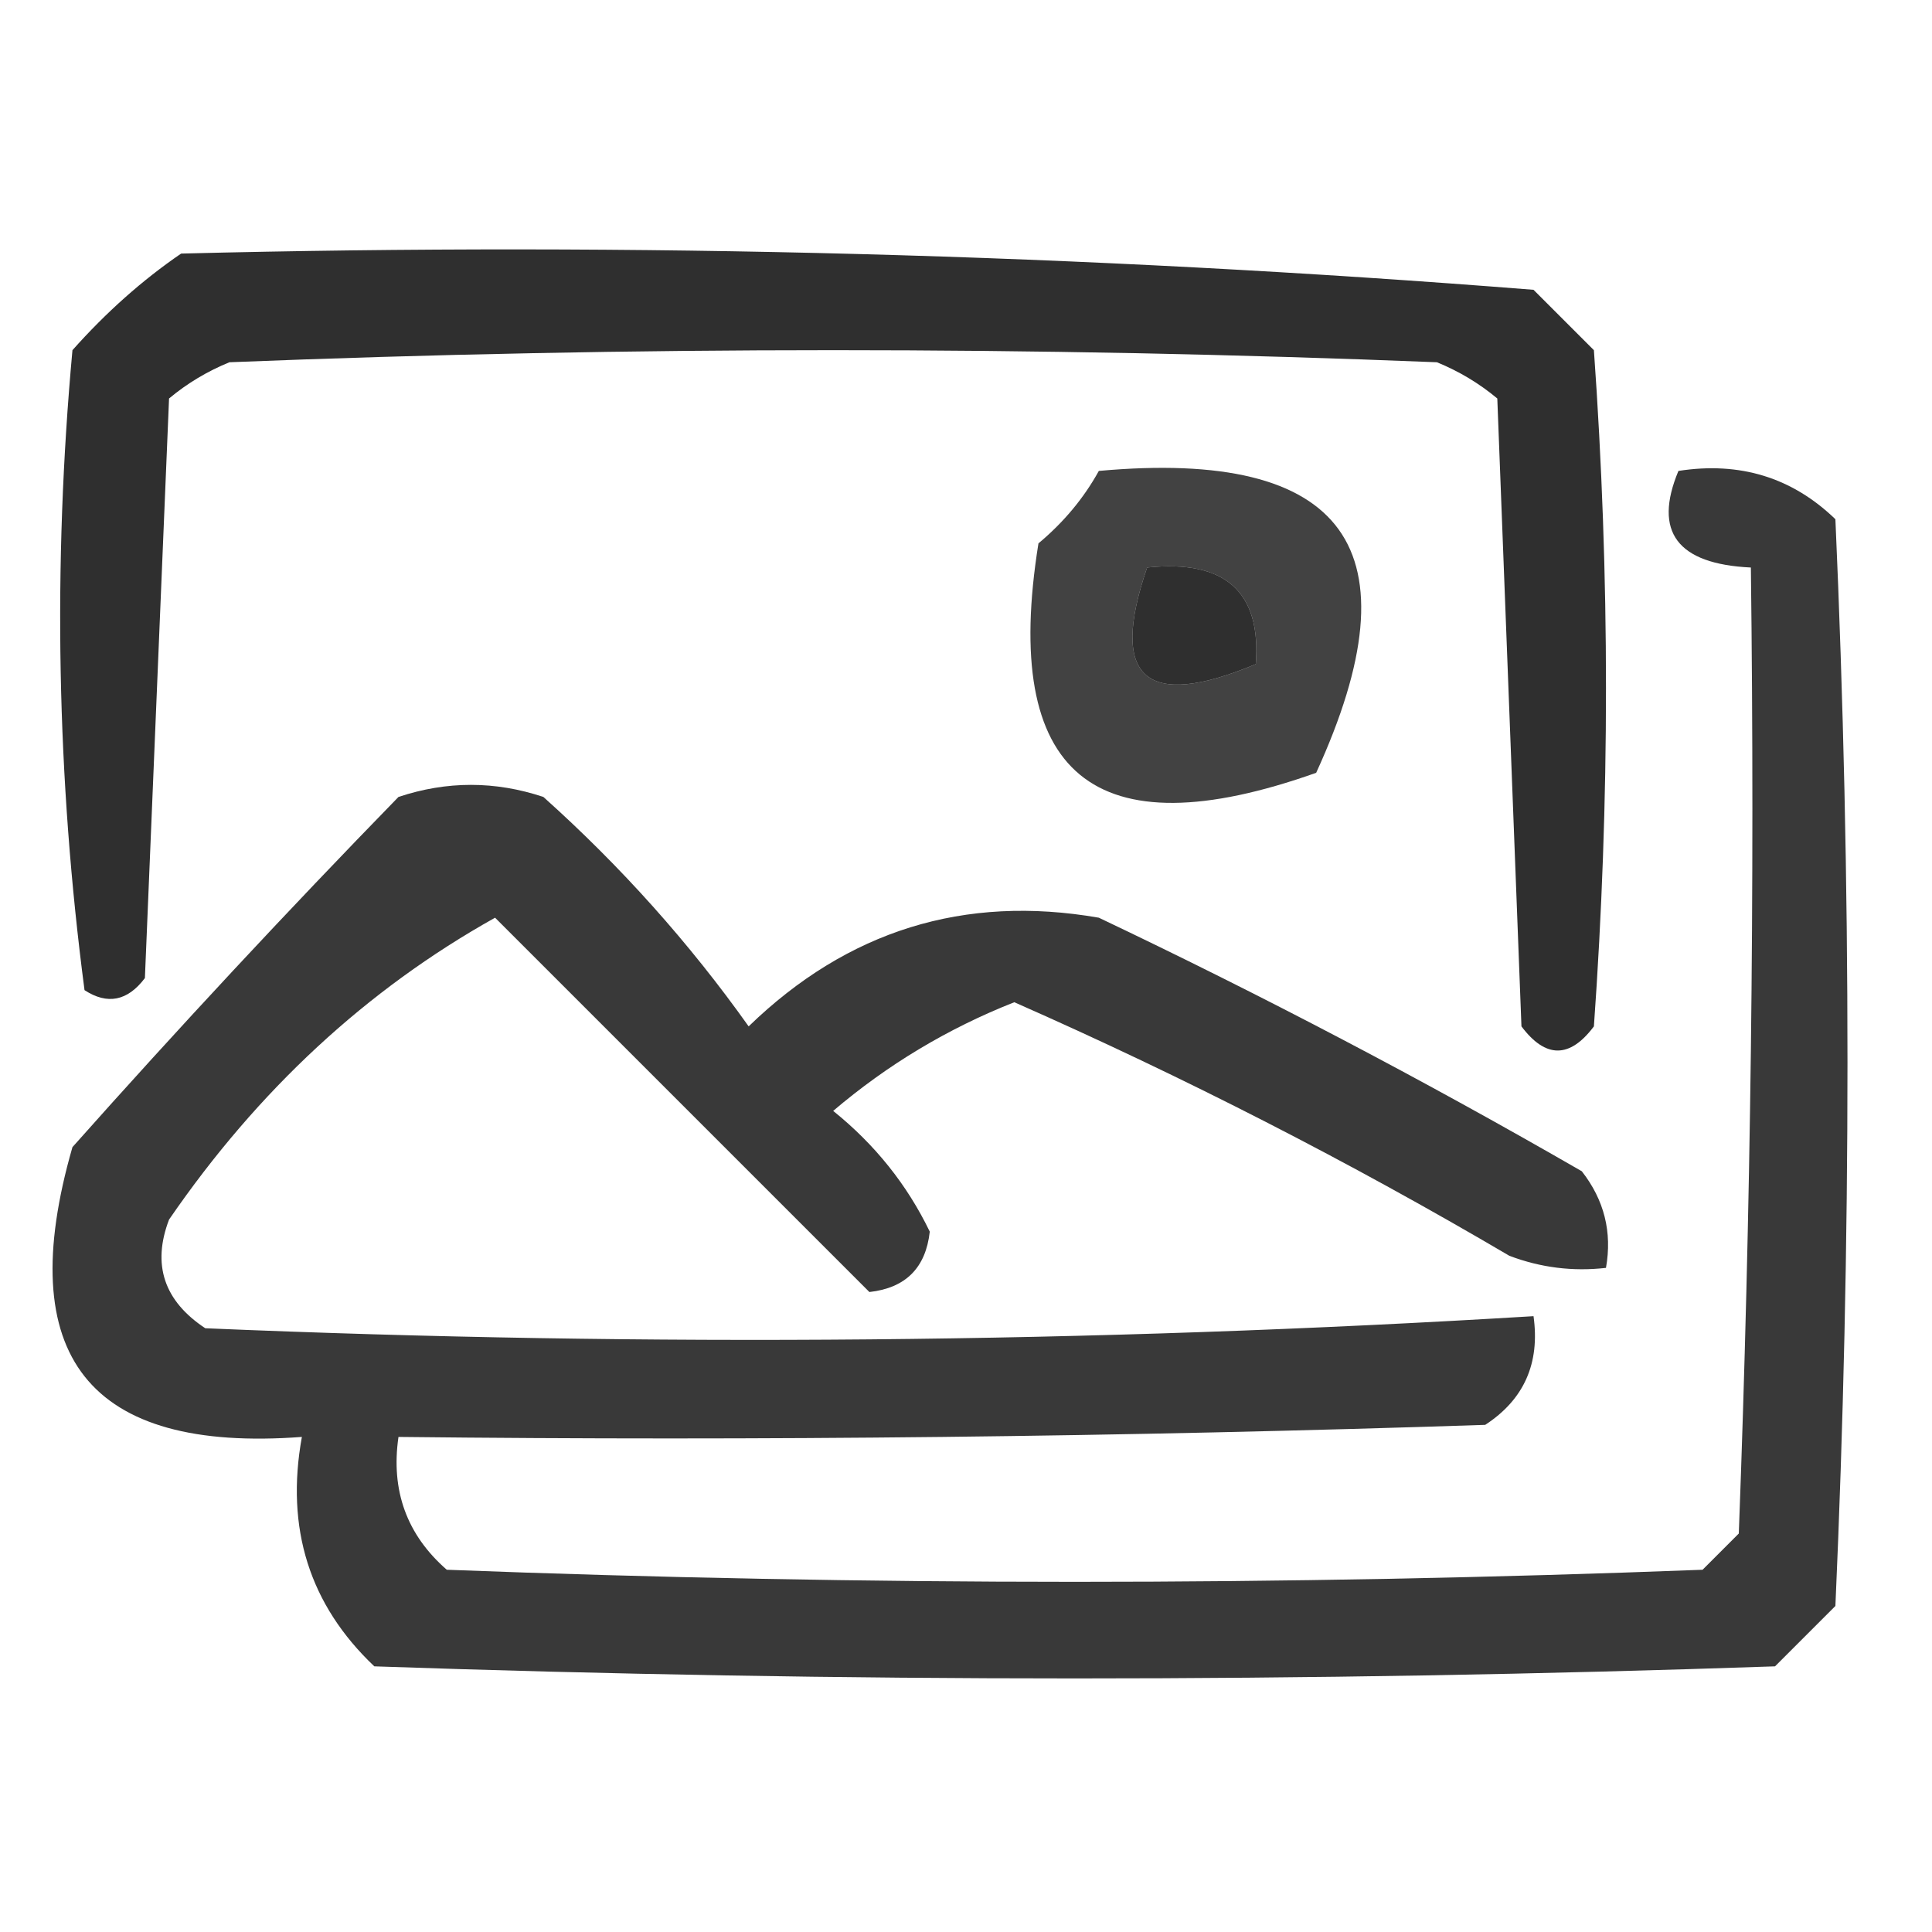
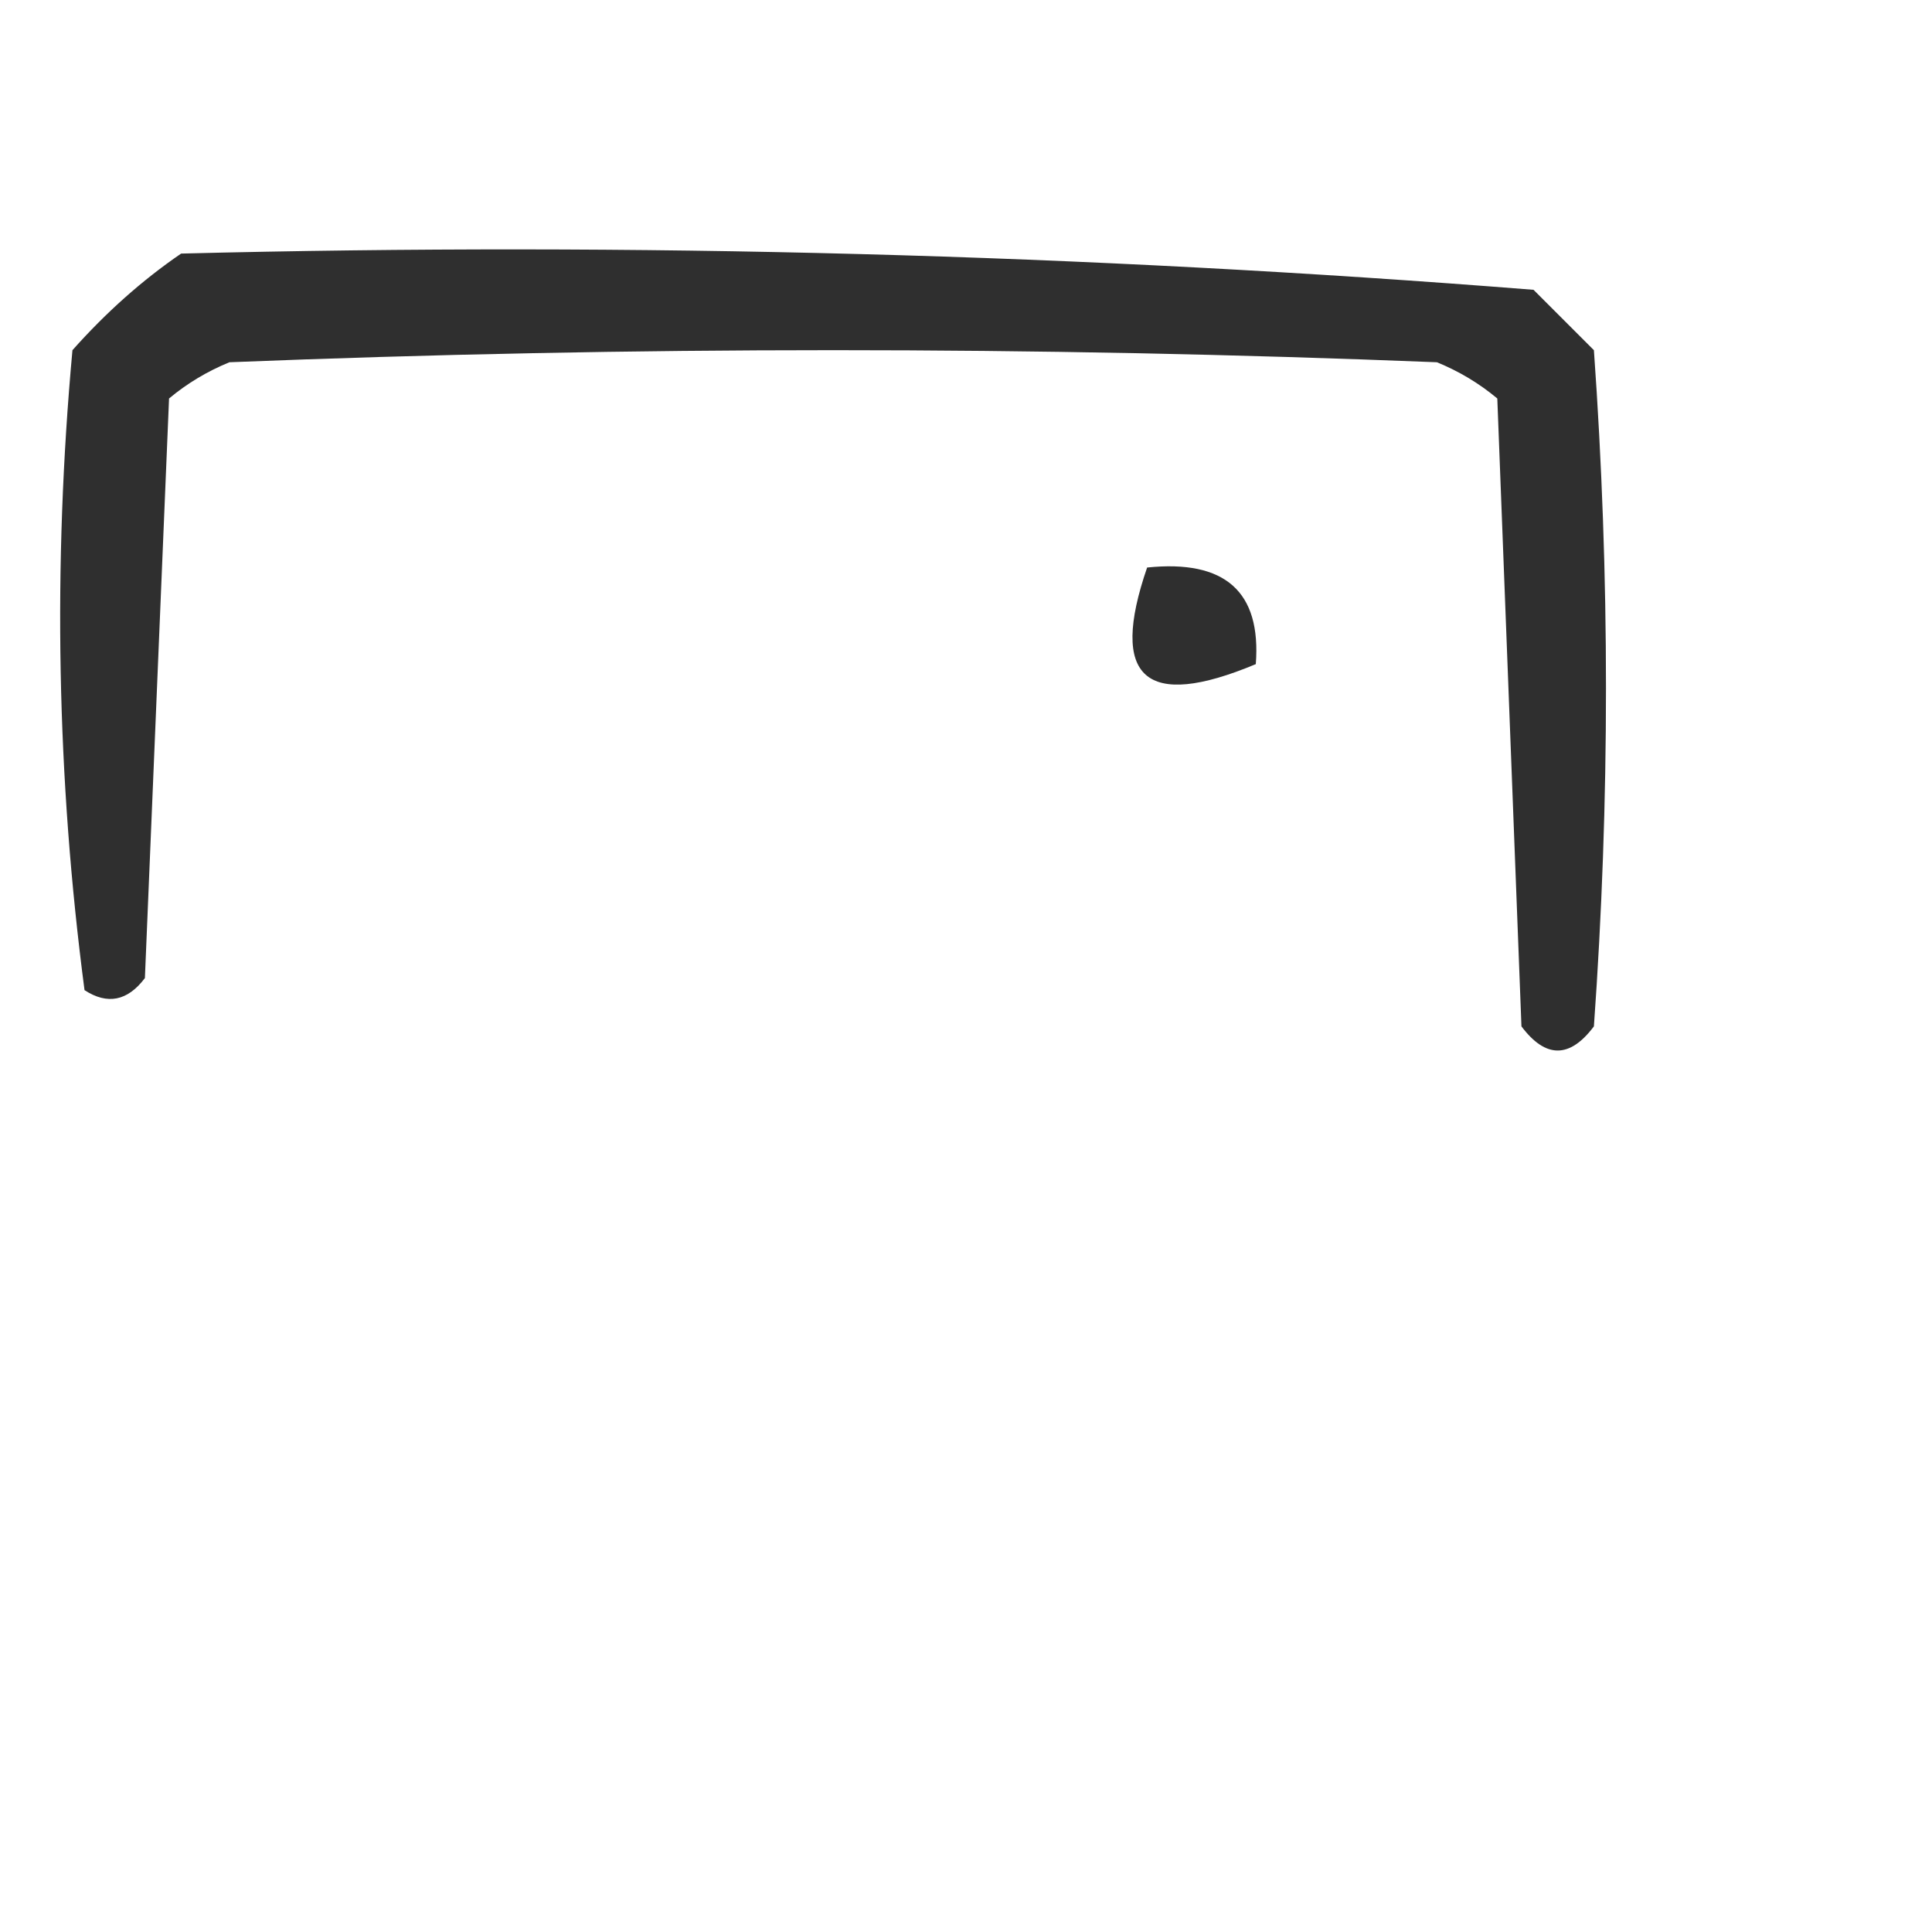
<svg xmlns="http://www.w3.org/2000/svg" version="1.1" width="80px" height="80px" style="shape-rendering:geometricPrecision; text-rendering:geometricPrecision; image-rendering:optimizeQuality; fill-rule:evenodd; clip-rule:evenodd">
  <g>
    <path style="opacity:0.814" fill="#000000" d="M 7.5,10.5 C 26.26,10.026 44.927,10.526 63.5,12C 64.333,12.833 65.167,13.667 66,14.5C 66.667,23.833 66.667,33.167 66,42.5C 65,43.833 64,43.833 63,42.5C 62.667,33.833 62.333,25.167 62,16.5C 61.25,15.874 60.416,15.374 59.5,15C 42.833,14.333 26.167,14.333 9.5,15C 8.584,15.374 7.75,15.874 7,16.5C 6.667,24.5 6.333,32.5 6,40.5C 5.282,41.451 4.449,41.617 3.5,41C 2.35,32.245 2.184,23.412 3,14.5C 4.397,12.93 5.897,11.596 7.5,10.5 Z M 47.5,23.5 C 50.729,23.165 52.229,24.498 52,27.5C 47.421,29.418 45.921,28.085 47.5,23.5 Z" />
  </g>
  <g>
-     <path style="opacity:0.742" fill="#000000" d="M 45.5,19.5 C 55.745,18.57 58.745,22.736 54.5,32C 45.289,35.27 41.456,32.104 43,22.5C 44.045,21.627 44.878,20.627 45.5,19.5 Z M 47.5,23.5 C 45.921,28.085 47.421,29.418 52,27.5C 52.229,24.498 50.729,23.165 47.5,23.5 Z" />
-   </g>
+     </g>
  <g>
-     <path style="opacity:0.774" fill="#000000" d="M 69.5,19.5 C 72.044,19.104 74.211,19.771 76,21.5C 76.667,36.5 76.667,51.5 76,66.5C 75.167,67.333 74.333,68.167 73.5,69C 54.167,69.667 34.833,69.667 15.5,69C 12.814,66.454 11.814,63.287 12.5,59.5C 3.672,60.161 0.505,56.161 3,47.5C 7.384,42.572 11.884,37.738 16.5,33C 18.5,32.333 20.5,32.333 22.5,33C 25.704,35.869 28.537,39.035 31,42.5C 35.095,38.531 39.929,37.031 45.5,38C 52.325,41.245 58.991,44.745 65.5,48.5C 66.429,49.689 66.762,51.022 66.5,52.5C 65.127,52.657 63.793,52.49 62.5,52C 55.886,48.109 49.052,44.609 42,41.5C 39.248,42.586 36.748,44.086 34.5,46C 36.227,47.389 37.561,49.056 38.5,51C 38.333,52.5 37.5,53.333 36,53.5C 30.9,48.4 25.733,43.233 20.5,38C 15.182,40.973 10.682,45.139 7,50.5C 6.289,52.367 6.789,53.867 8.5,55C 26.858,55.78 45.191,55.614 63.5,54.5C 63.773,56.451 63.107,57.951 61.5,59C 46.504,59.5 31.504,59.667 16.5,59.5C 16.178,61.722 16.845,63.556 18.5,65C 35.833,65.667 53.167,65.667 70.5,65C 71,64.5 71.5,64 72,63.5C 72.5,50.171 72.667,36.837 72.5,23.5C 69.45,23.354 68.45,22.02 69.5,19.5 Z" />
-   </g>
+     </g>
</svg>